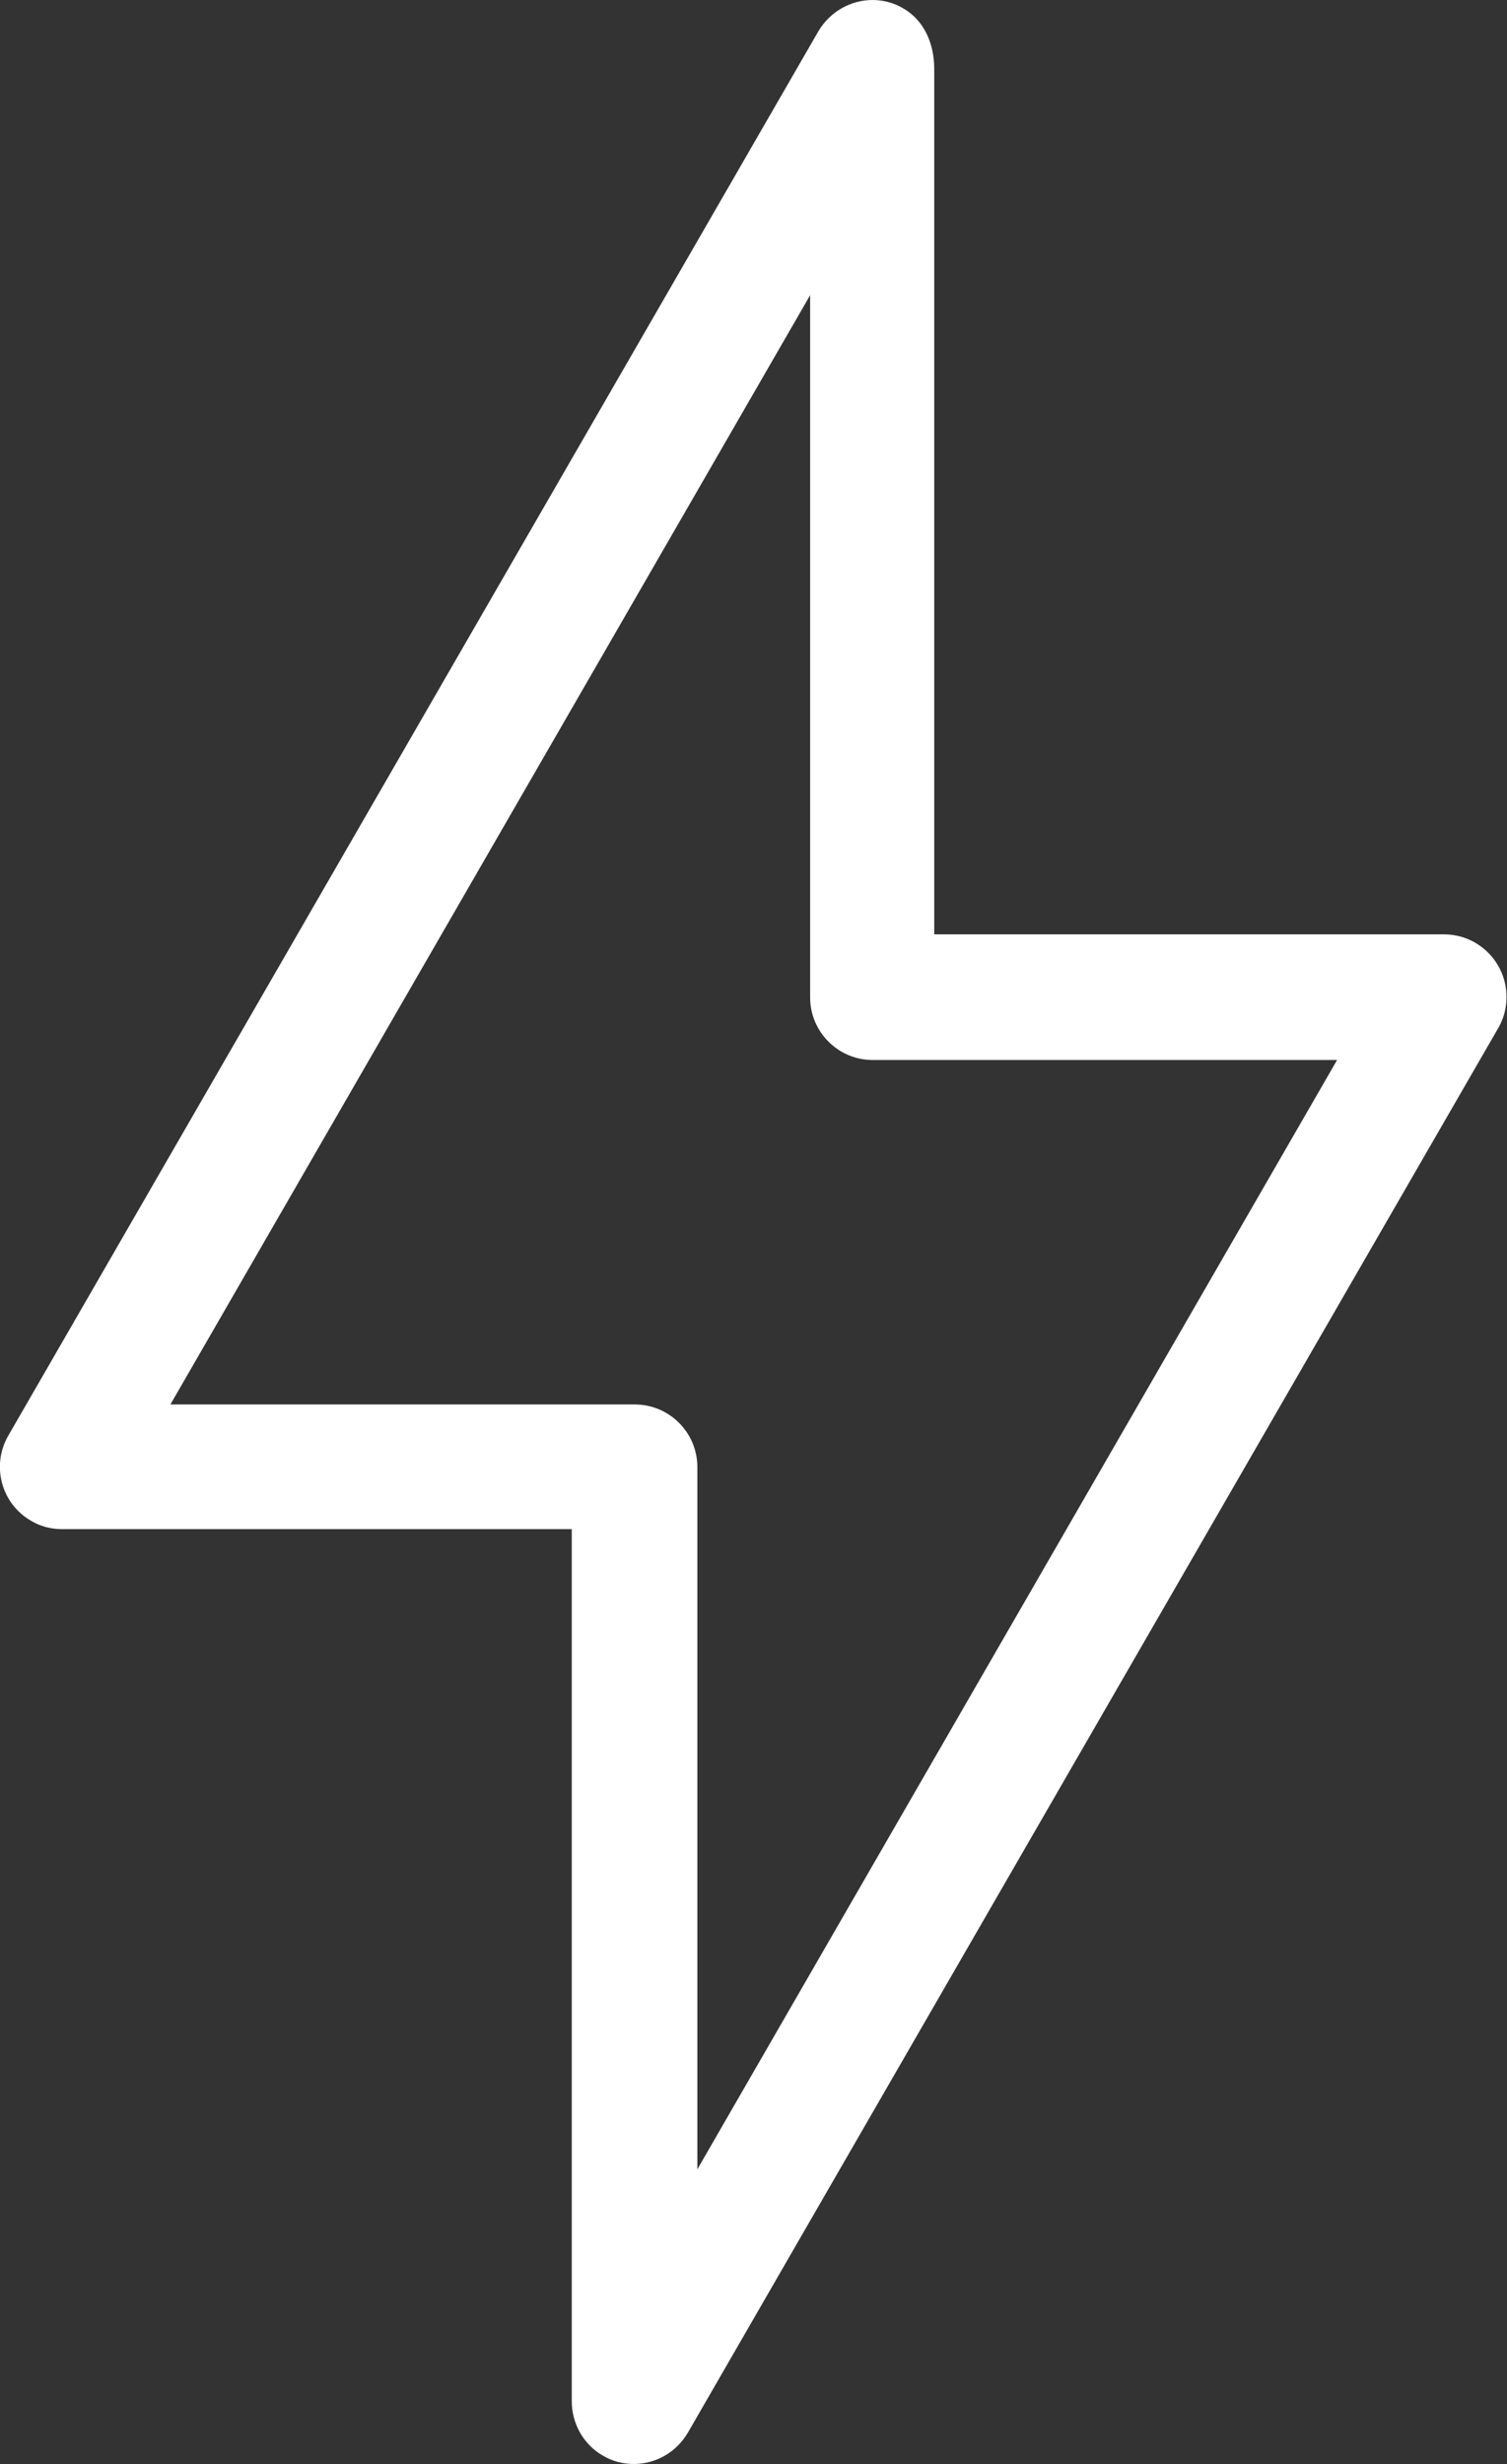
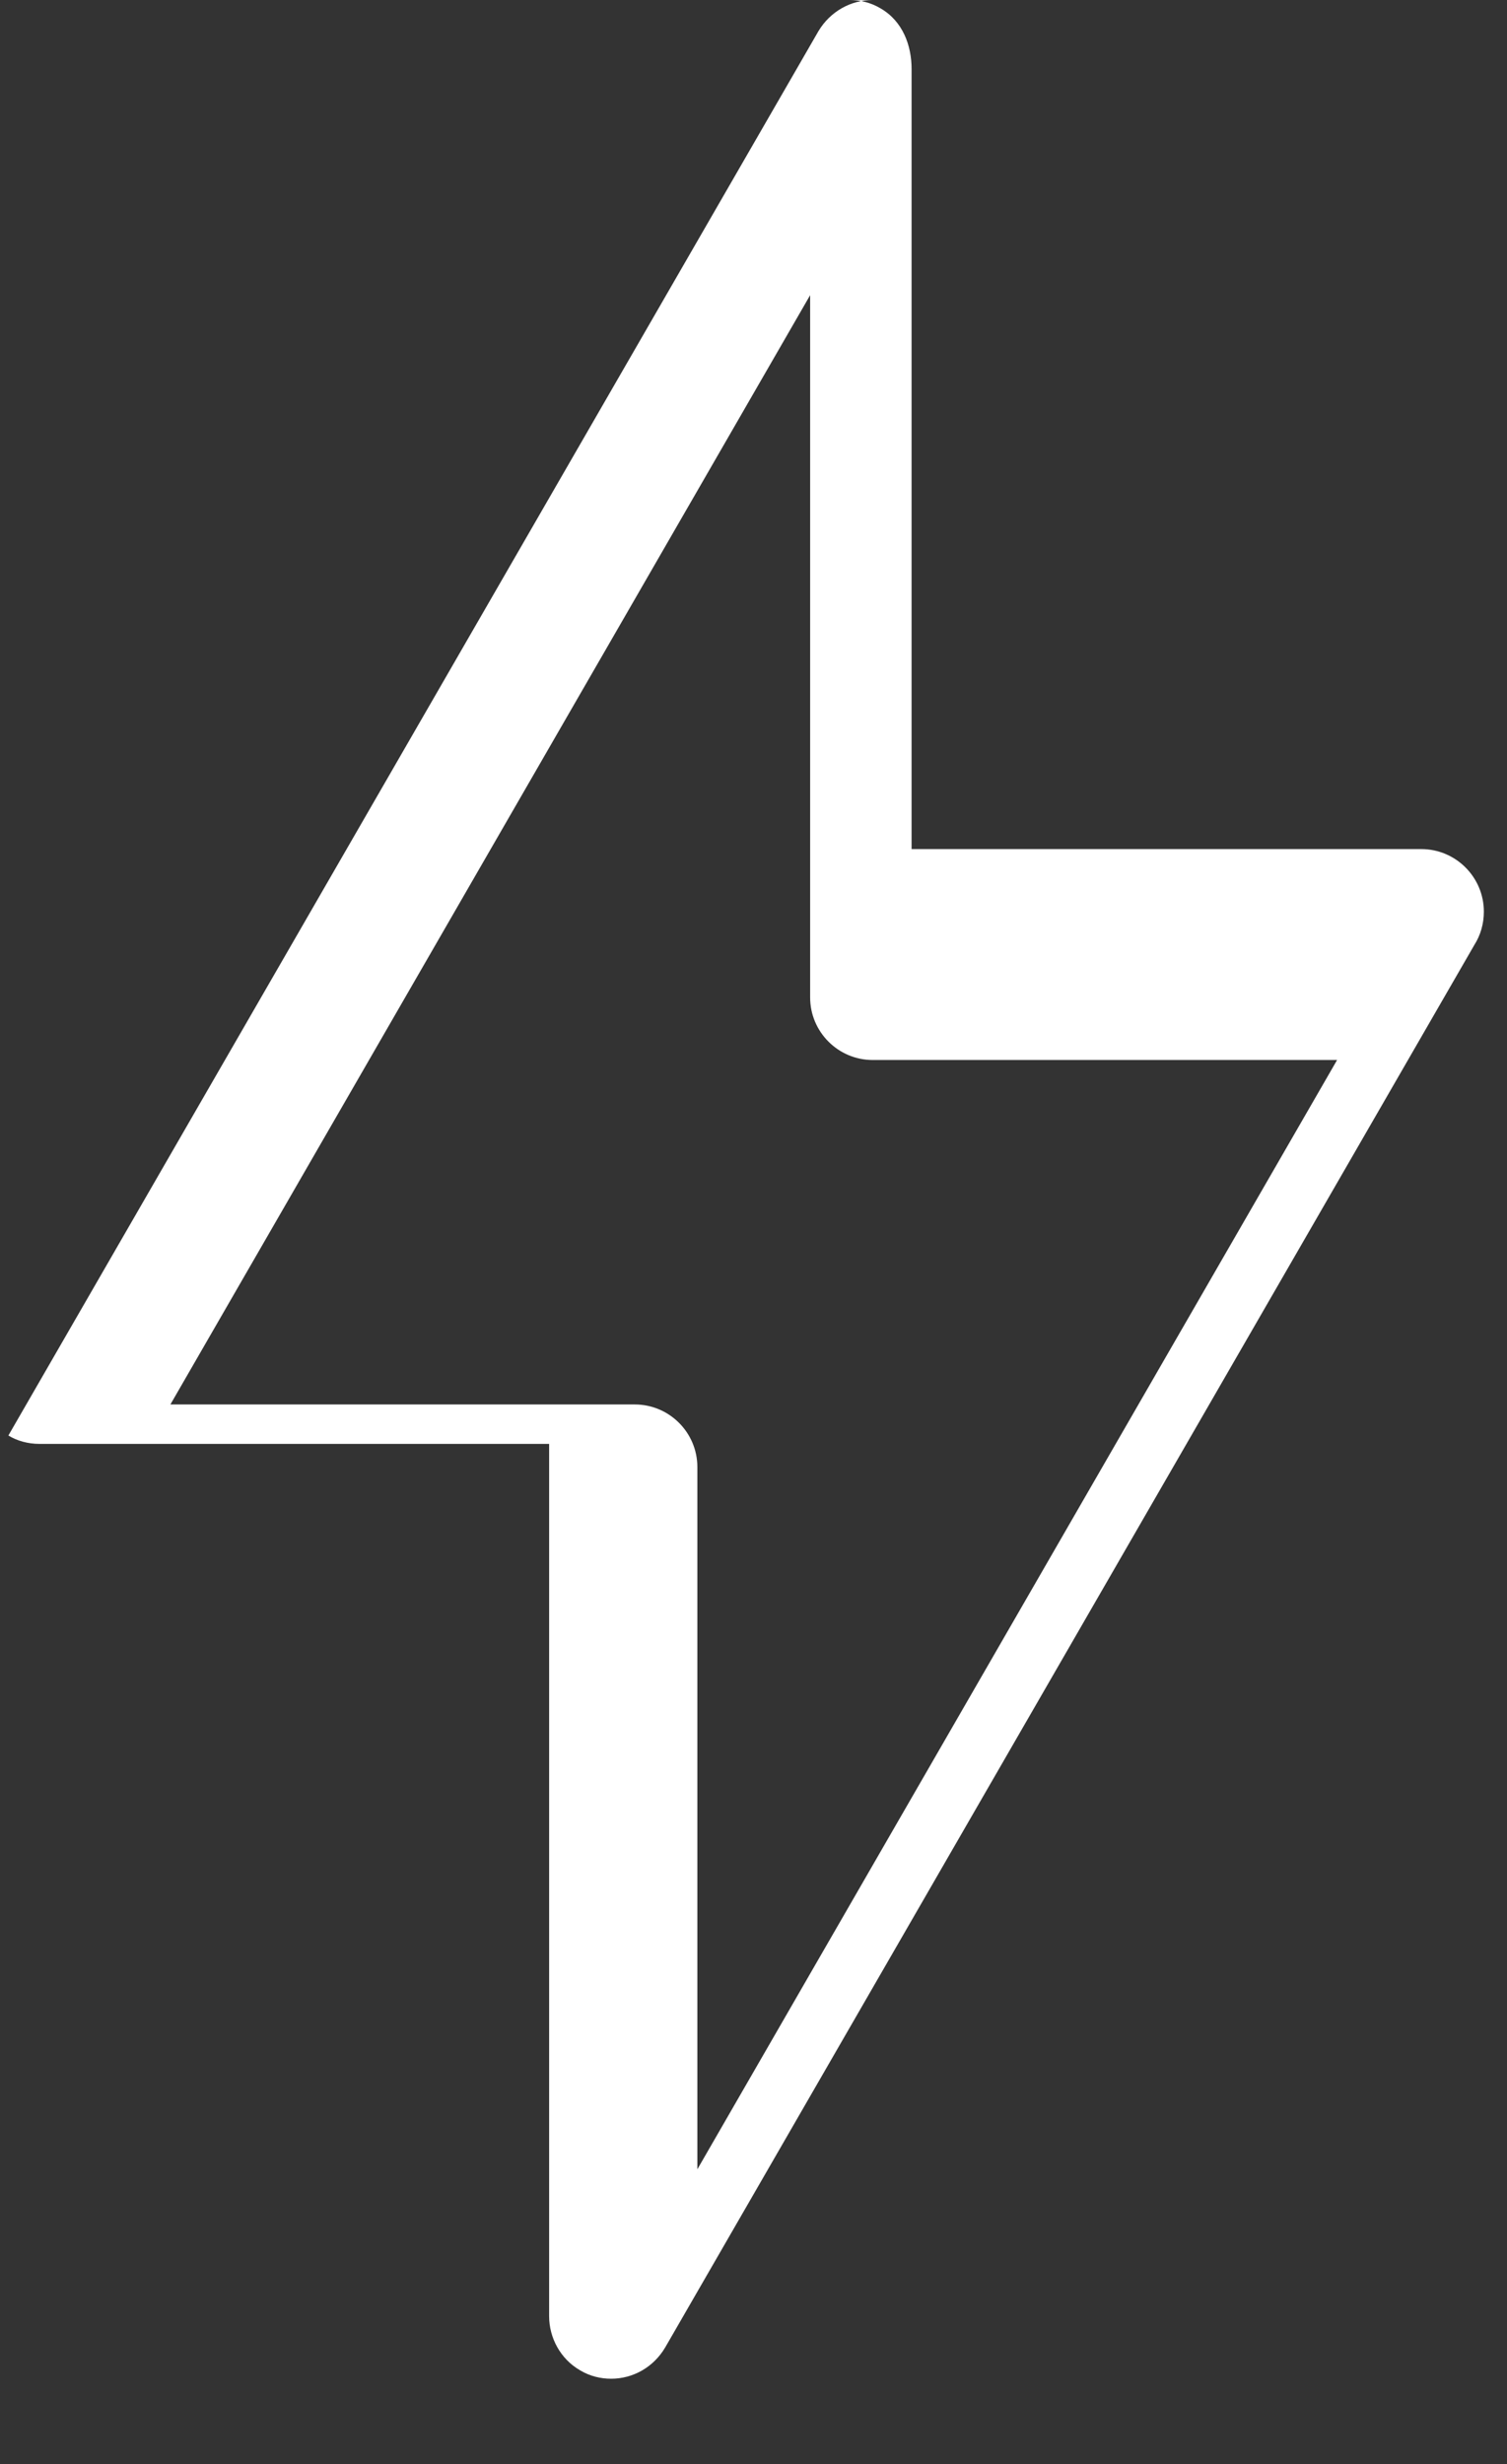
<svg xmlns="http://www.w3.org/2000/svg" id="Layer_2" viewBox="0 0 30.6 50">
  <rect x="0" y="0" width="30.6" height="50" fill="#333333" stroke="none" />
  <defs>
    <style>
      .cls-1 {
        fill: #fff;
      }
    </style>
  </defs>
  <g id="Layer_1-2" data-name="Layer_1">
-     <path class="cls-1" d="M17.72,0c-.44,0-.86.23-1.1.63L.17,29.13c-.35.6-.15,1.38.46,1.73h0c.18.11.4.17.63.17h10.35s0,17.7,0,17.7c0,.44.23.87.63,1.1.2.12.42.17.63.17.44,0,.86-.23,1.1-.64l16.43-28.46c.12-.19.19-.42.19-.67,0-.7-.57-1.27-1.27-1.27h-10.35V1.4c0-.48-.18-.97-.63-1.23-.2-.12-.42-.17-.63-.17h0ZM16.45,20.24c0,.7.57,1.27,1.27,1.27.02,0,9.43,0,9.43,0l-12.99,22.51v-14.25c0-.7-.57-1.27-1.27-1.27-.16,0-9.43,0-9.43,0L16.45,5.99v14.25Z" />
+     <path class="cls-1" d="M17.72,0c-.44,0-.86.23-1.1.63L.17,29.13h0c.18.11.4.17.63.17h10.35s0,17.7,0,17.7c0,.44.23.87.63,1.1.2.12.42.17.63.17.44,0,.86-.23,1.1-.64l16.43-28.46c.12-.19.19-.42.19-.67,0-.7-.57-1.27-1.27-1.27h-10.35V1.4c0-.48-.18-.97-.63-1.23-.2-.12-.42-.17-.63-.17h0ZM16.45,20.24c0,.7.57,1.27,1.27,1.27.02,0,9.43,0,9.43,0l-12.99,22.51v-14.25c0-.7-.57-1.27-1.27-1.27-.16,0-9.43,0-9.43,0L16.45,5.99v14.25Z" />
  </g>
</svg>